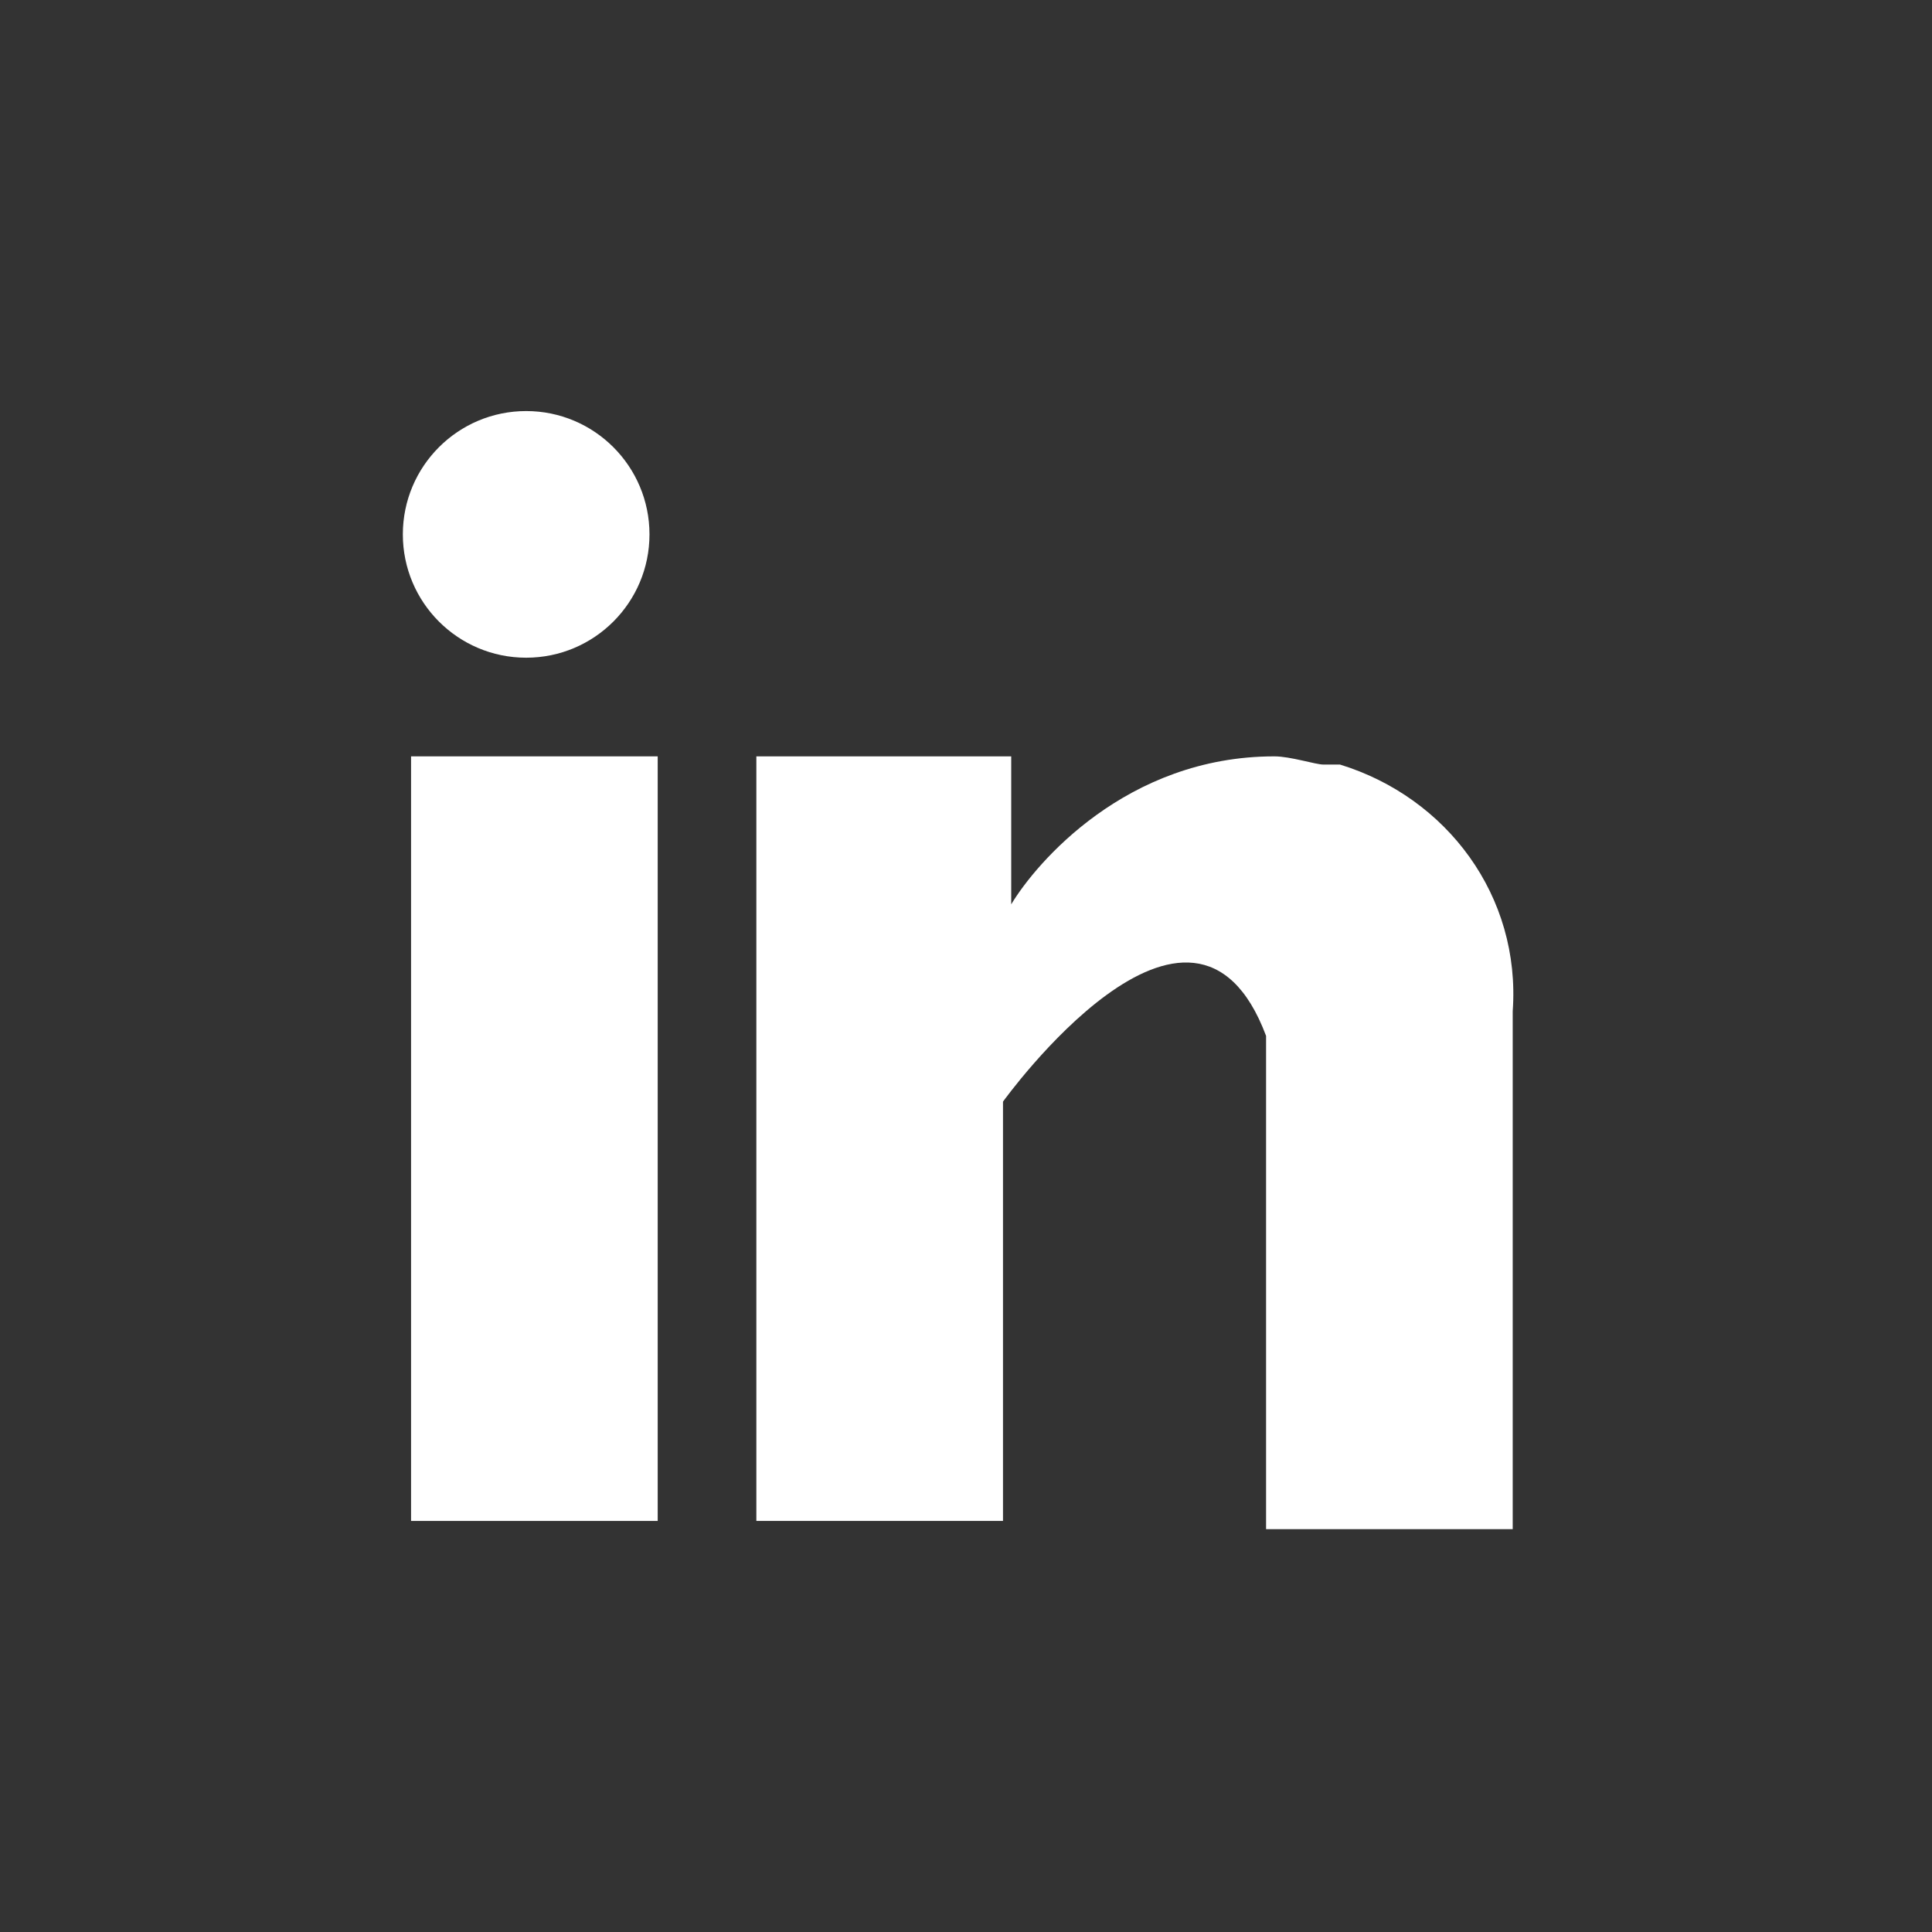
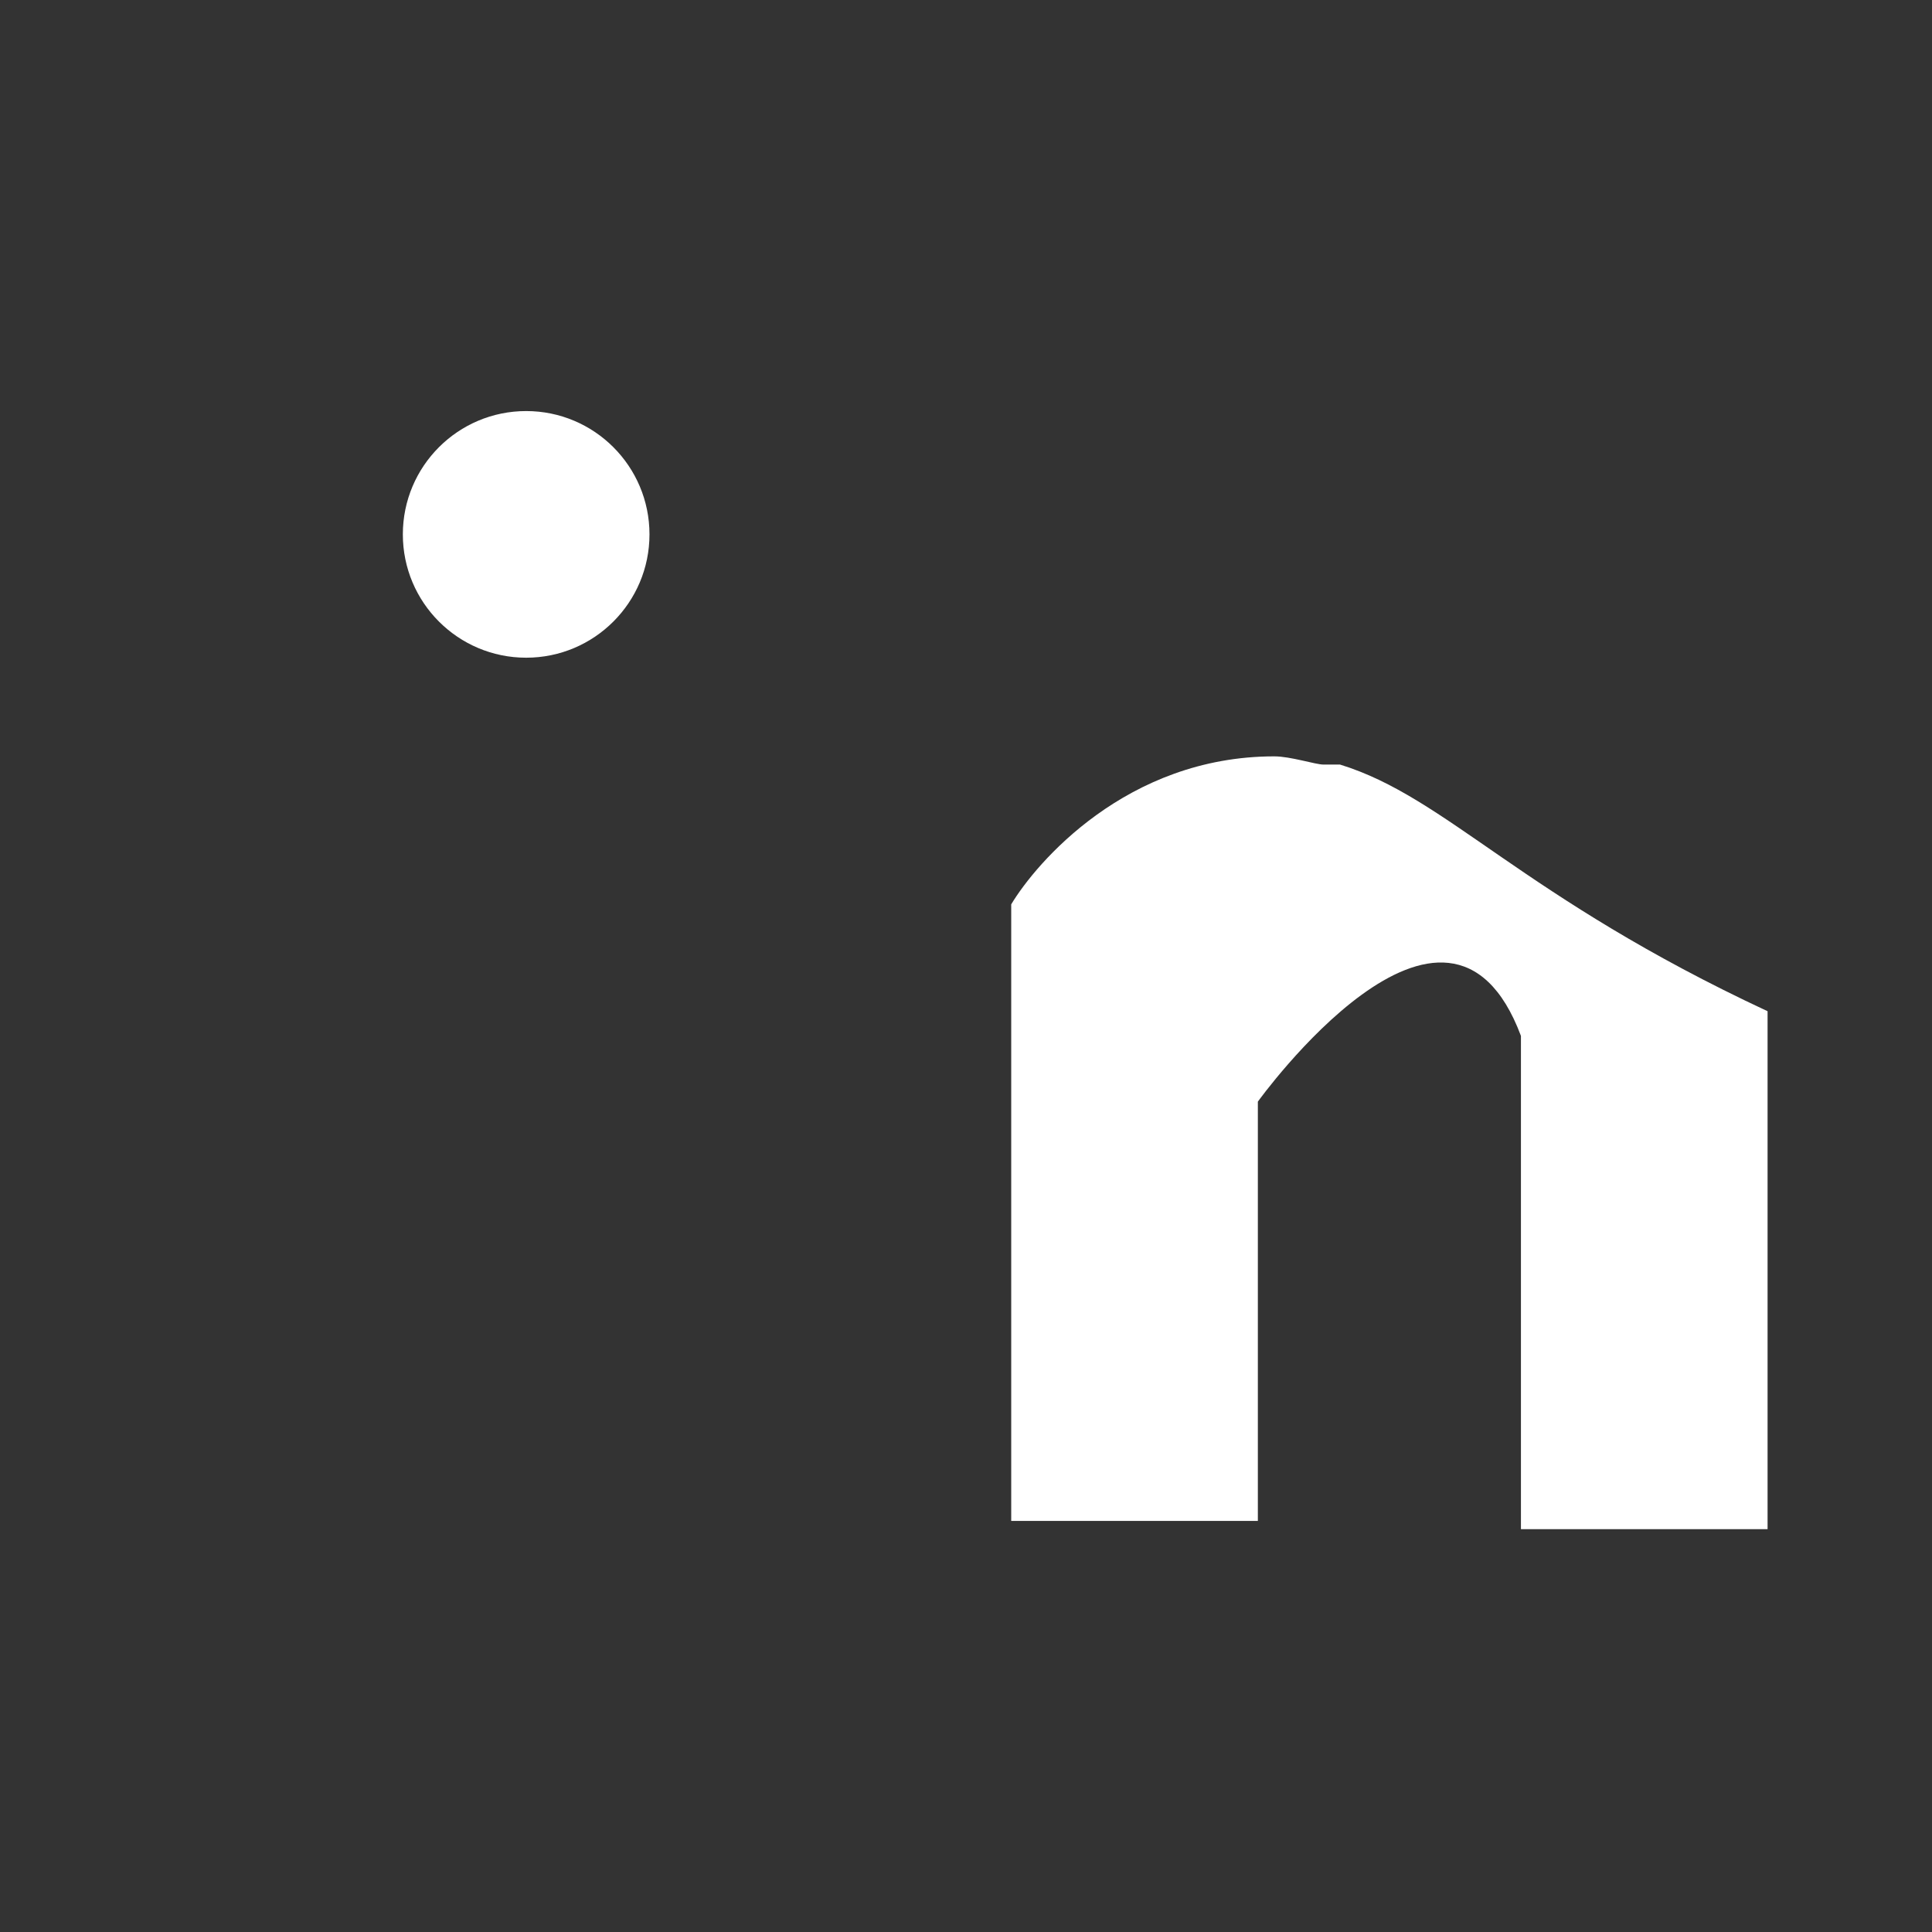
<svg xmlns="http://www.w3.org/2000/svg" version="1.1" id="Capa_1" x="0px" y="0px" viewBox="0 0 23.5 23.5" style="enable-background:new 0 0 23.5 23.5;" xml:space="preserve">
  <rect x="0" y="0" width="23.5" height="23.5" fill="#333333" stroke="none" />
  <style type="text/css">
	.st0{fill:#FFFFFF;}
</style>
  <g>
    <g>
      <g>
-         <rect x="5" y="9.2" class="st0" width="3" height="9.3" />
-       </g>
+         </g>
    </g>
    <g>
      <g>
-         <path class="st0" d="M16.3,9.3L16.3,9.3c-0.1,0-0.1,0-0.2,0c-0.1,0-0.4-0.1-0.6-0.1c-1.8,0-2.9,1.3-3.2,1.8V9.2H9.2v9.3h3v-5.1     c0,0,2.3-3.2,3.2-0.8c0,2.1,0,6,0,6h3v-6.3C18.5,10.9,17.6,9.7,16.3,9.3z" />
+         <path class="st0" d="M16.3,9.3L16.3,9.3c-0.1,0-0.1,0-0.2,0c-0.1,0-0.4-0.1-0.6-0.1c-1.8,0-2.9,1.3-3.2,1.8V9.2v9.3h3v-5.1     c0,0,2.3-3.2,3.2-0.8c0,2.1,0,6,0,6h3v-6.3C18.5,10.9,17.6,9.7,16.3,9.3z" />
      </g>
    </g>
    <g>
      <g>
        <circle class="st0" cx="6.4" cy="6.5" r="1.5" />
      </g>
    </g>
  </g>
</svg>